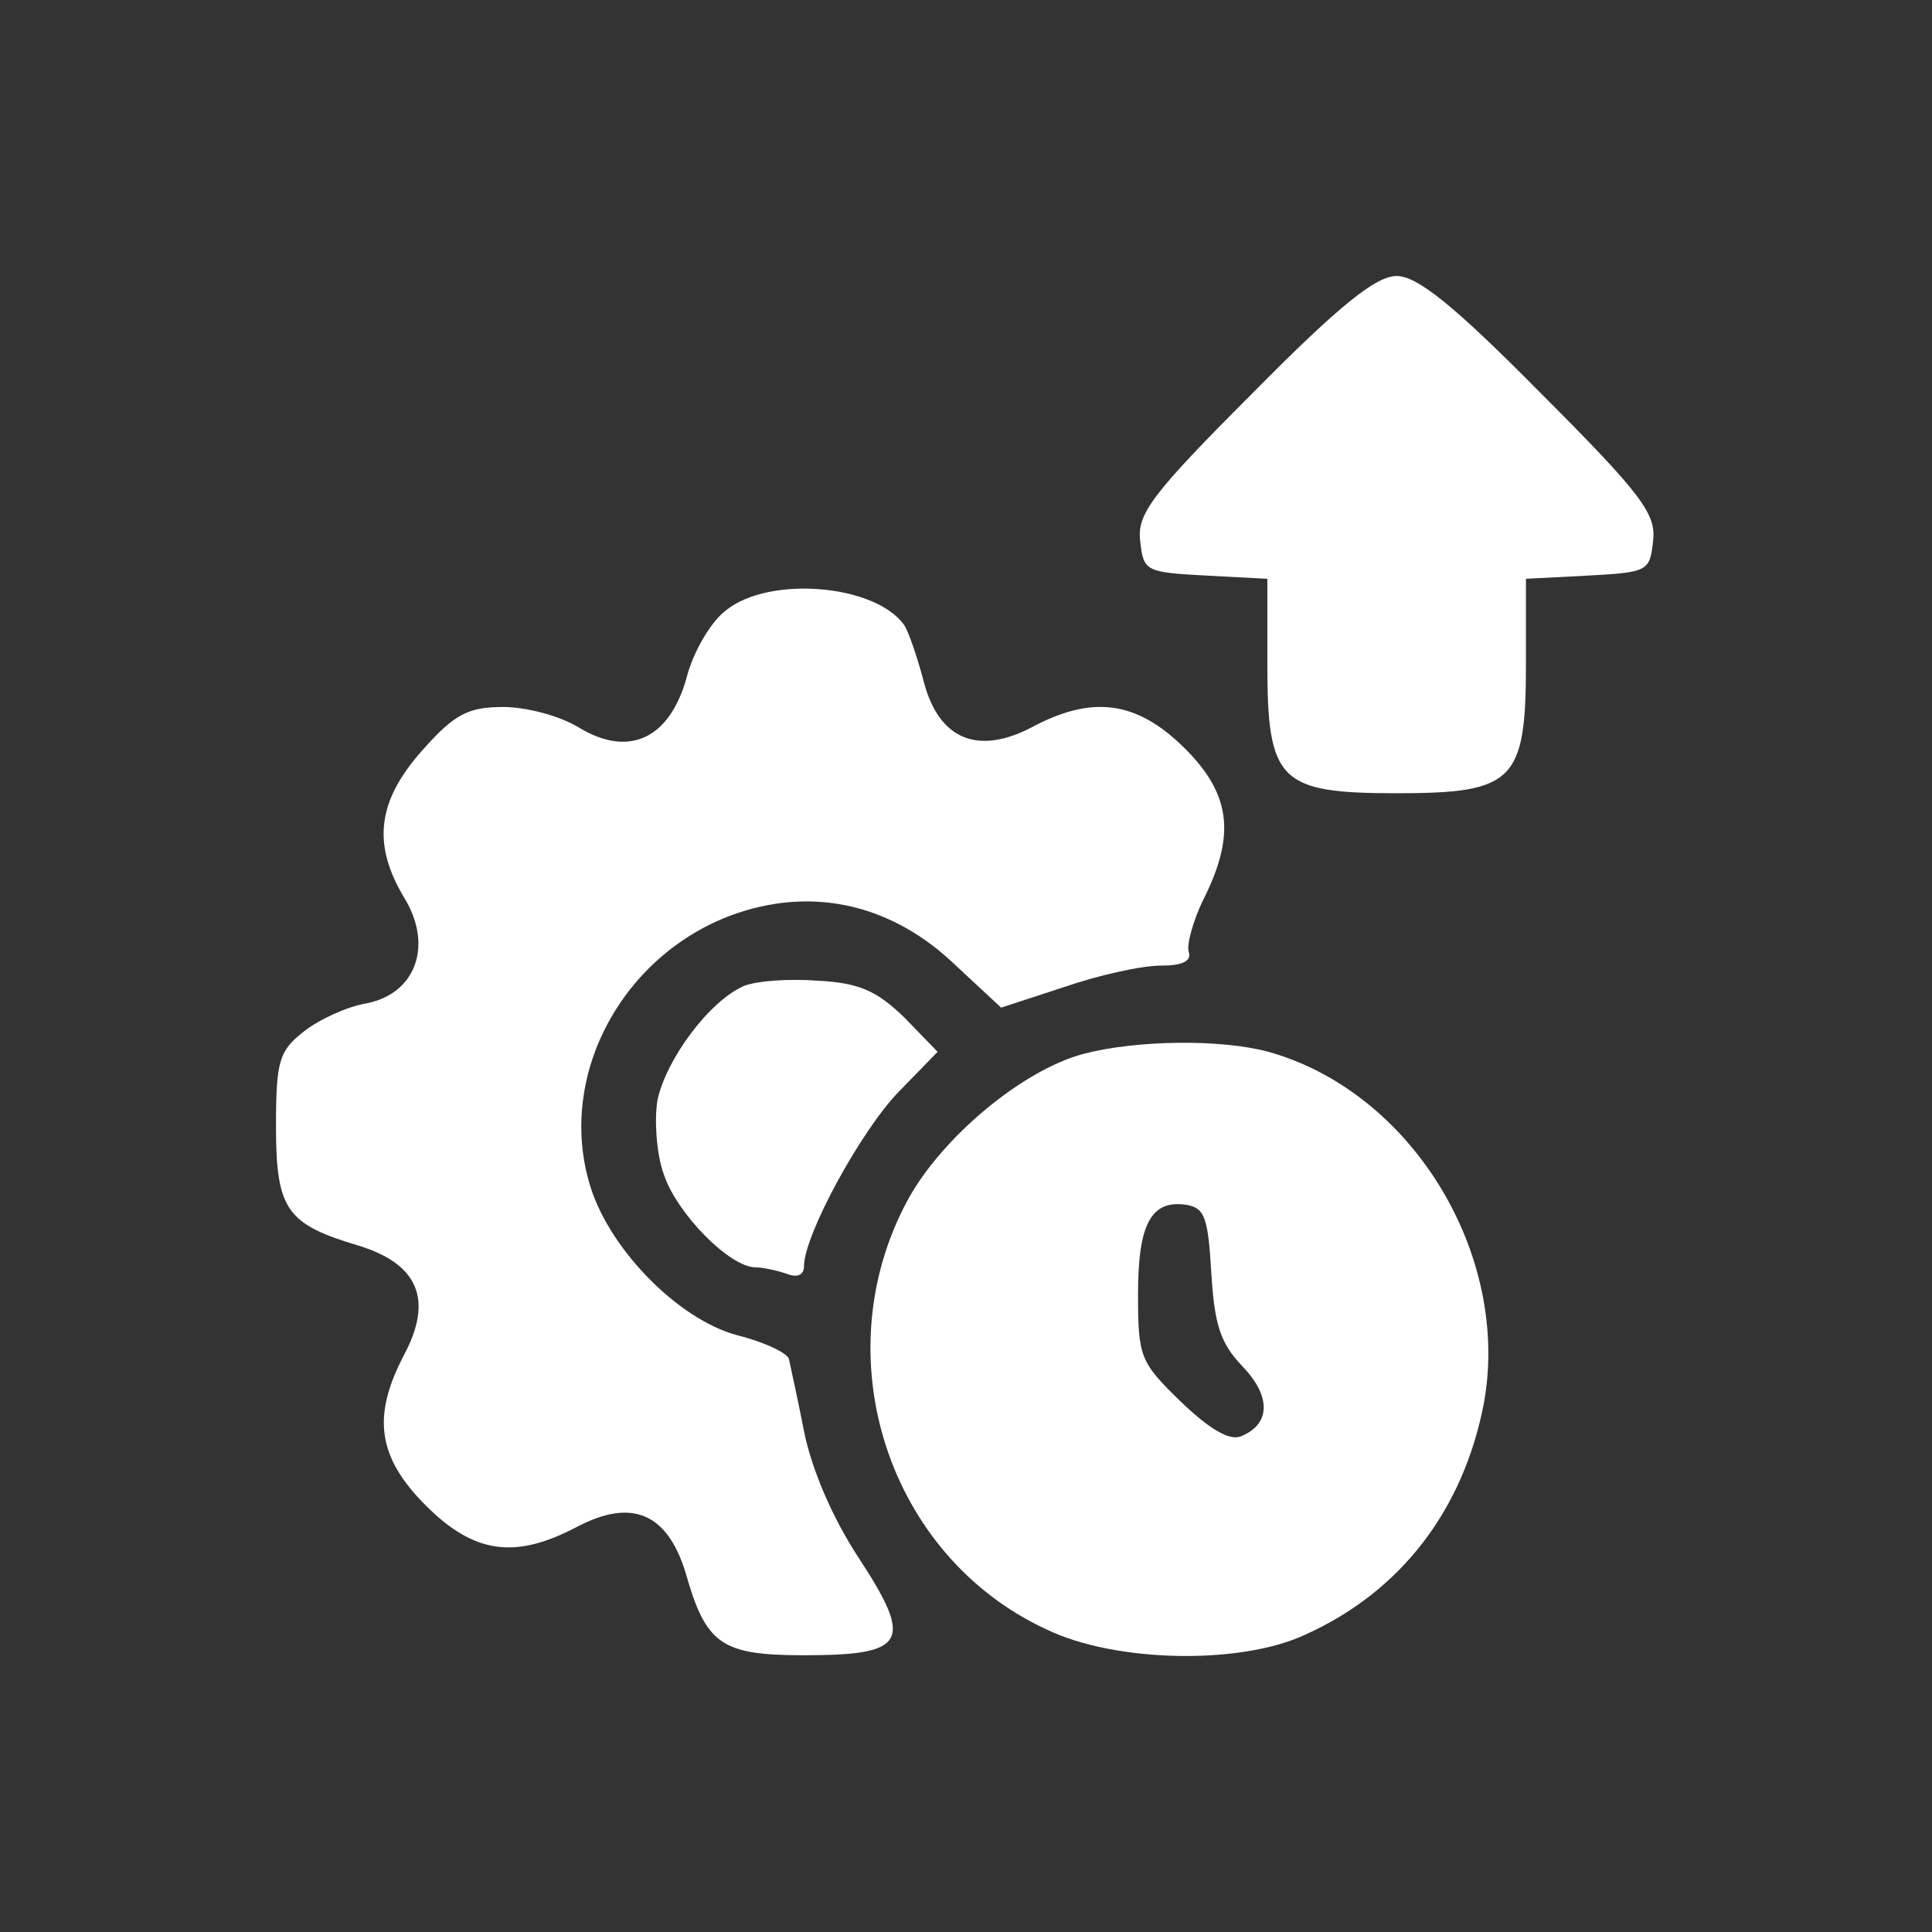
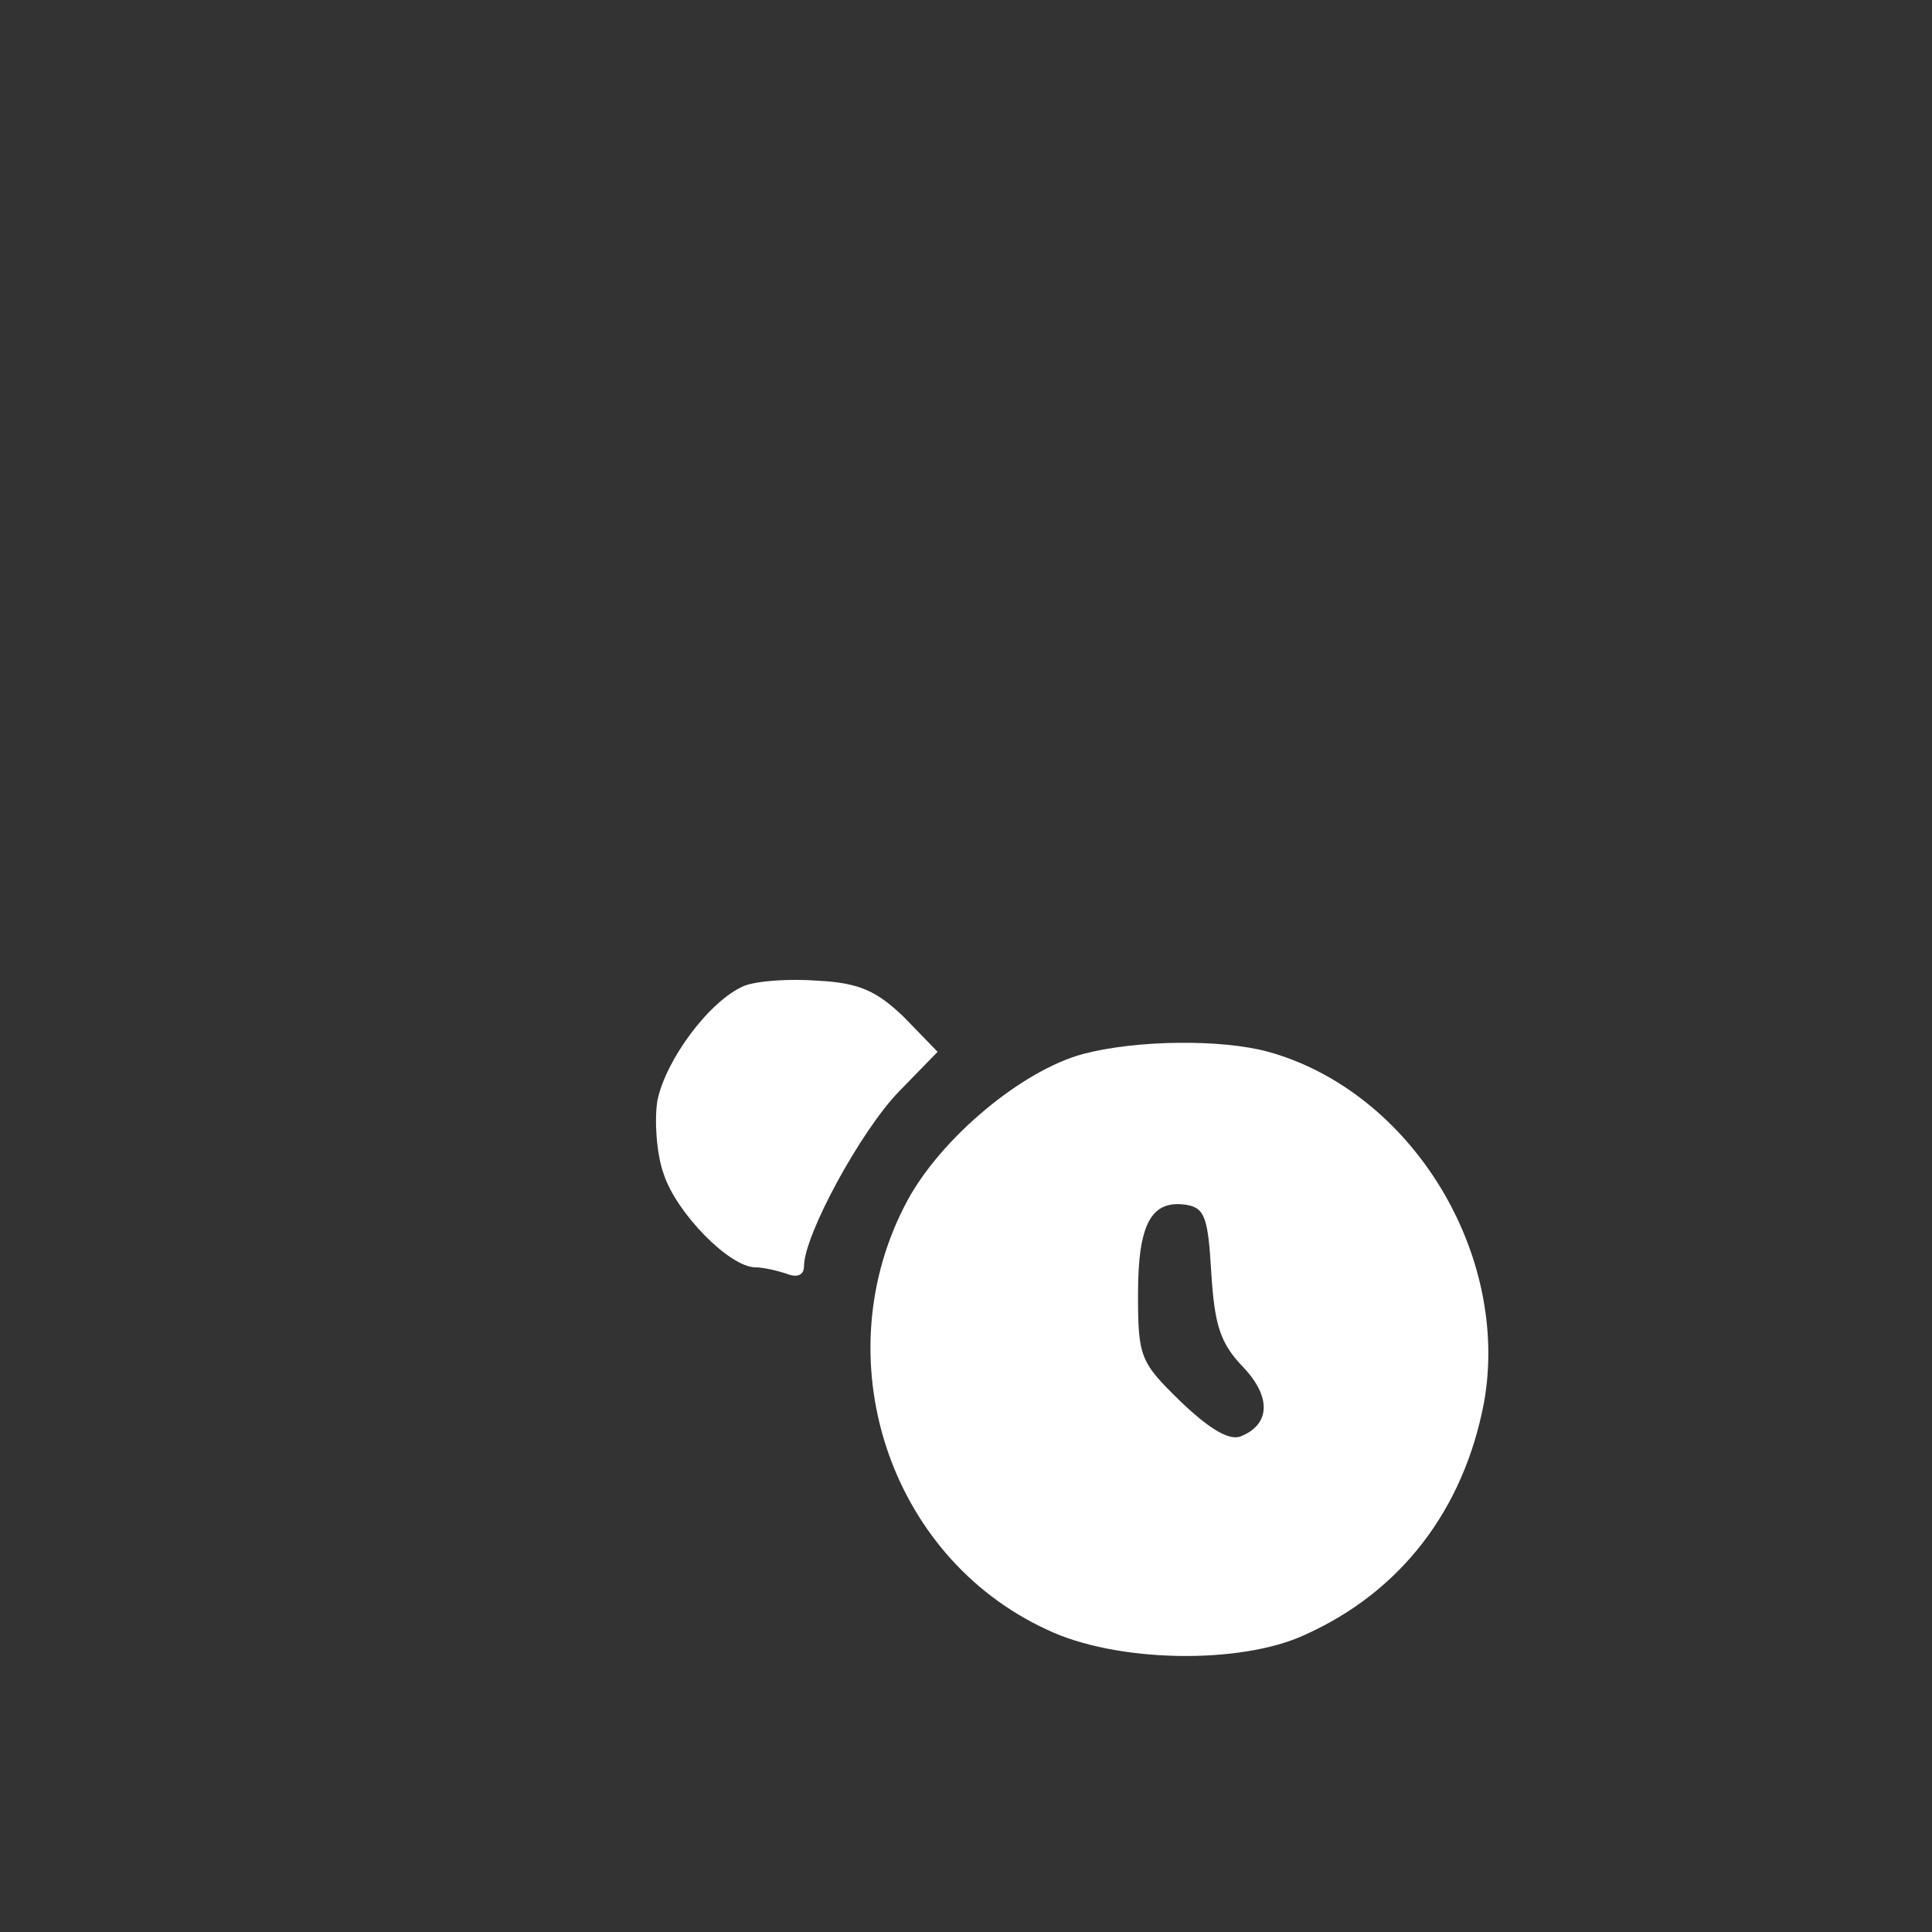
<svg xmlns="http://www.w3.org/2000/svg" width="76" height="76" viewBox="0 0 76 76" fill="none">
  <rect x="0" y="0" width="76" height="76" fill="#333333" stroke="none" />
-   <path d="M49.303 15.435C45.276 19.462 44.725 20.224 44.853 21.284C44.979 22.472 45.064 22.514 47.438 22.641L49.854 22.768V26.117C49.854 30.737 50.321 31.204 54.94 31.204C59.56 31.204 60.027 30.737 60.027 26.117V22.768L62.485 22.641C64.816 22.514 64.902 22.472 65.028 21.284C65.155 20.224 64.604 19.462 60.578 15.435C57.186 12.001 55.745 10.857 54.94 10.857C54.135 10.857 52.694 12.001 49.303 15.435Z" fill="white" />
-   <path d="M28.575 23.997C27.982 24.421 27.261 25.65 27.006 26.668C26.329 29.084 24.718 29.805 22.768 28.617C22.005 28.151 20.691 27.812 19.801 27.812C18.444 27.812 17.893 28.066 16.621 29.507C14.842 31.5 14.629 33.196 15.901 35.315C17.046 37.179 16.367 39.087 14.417 39.469C13.655 39.596 12.553 40.104 11.959 40.571C10.984 41.333 10.857 41.715 10.857 44.301C10.857 47.608 11.281 48.158 14.121 49.005C16.452 49.726 17.046 51.125 15.901 53.287C14.629 55.703 14.842 57.314 16.749 59.222C18.656 61.129 20.267 61.34 22.684 60.069C24.846 58.925 26.243 59.518 26.964 61.849C27.77 64.69 28.363 65.113 31.627 65.113C35.654 65.113 35.951 64.604 33.789 61.298C32.729 59.687 31.923 57.781 31.627 56.296C31.372 54.982 31.076 53.669 31.034 53.457C30.949 53.202 30.016 52.778 28.998 52.524C26.625 51.888 23.828 49.005 23.149 46.42C21.963 42.096 24.632 37.392 29.042 35.908C32.093 34.891 35.145 35.612 37.604 37.985L39.383 39.638L41.842 38.834C43.198 38.367 44.895 37.985 45.657 37.985C46.505 37.985 46.887 37.816 46.759 37.434C46.675 37.179 46.929 36.205 47.352 35.357C48.624 32.813 48.412 31.204 46.548 29.381C44.681 27.558 42.944 27.345 40.571 28.617C38.451 29.719 36.925 29.084 36.332 26.794C36.077 25.82 35.738 24.846 35.57 24.59C34.424 22.979 30.27 22.642 28.575 23.997Z" fill="white" />
  <path d="M29.253 38.79C27.898 39.383 26.201 41.673 25.862 43.284C25.736 44.047 25.82 45.402 26.117 46.209C26.626 47.734 28.702 49.854 29.72 49.854C30.016 49.854 30.567 49.98 30.948 50.108C31.373 50.277 31.627 50.15 31.627 49.812C31.627 48.582 33.873 44.47 35.356 42.945L36.883 41.376L35.569 40.02C34.51 39.002 33.831 38.663 32.178 38.579C31.076 38.493 29.762 38.579 29.253 38.79Z" fill="white" />
  <path d="M47.649 50.066C47.777 52.1 47.989 52.821 48.879 53.753C50.023 54.94 49.981 56.042 48.794 56.508C48.328 56.678 47.522 56.169 46.42 55.11C44.852 53.583 44.767 53.372 44.767 50.914C44.767 48.157 45.276 47.183 46.675 47.395C47.396 47.522 47.522 47.904 47.649 50.066ZM42.605 41.461C40.231 42.096 37.053 44.725 35.696 47.225C32.39 53.372 34.933 61.213 41.164 64.096C43.877 65.409 48.794 65.495 51.337 64.307C55.11 62.612 57.569 59.391 58.373 55.194C59.434 49.345 55.533 42.945 49.895 41.376C48.031 40.868 44.683 40.91 42.605 41.461Z" fill="white" />
</svg>